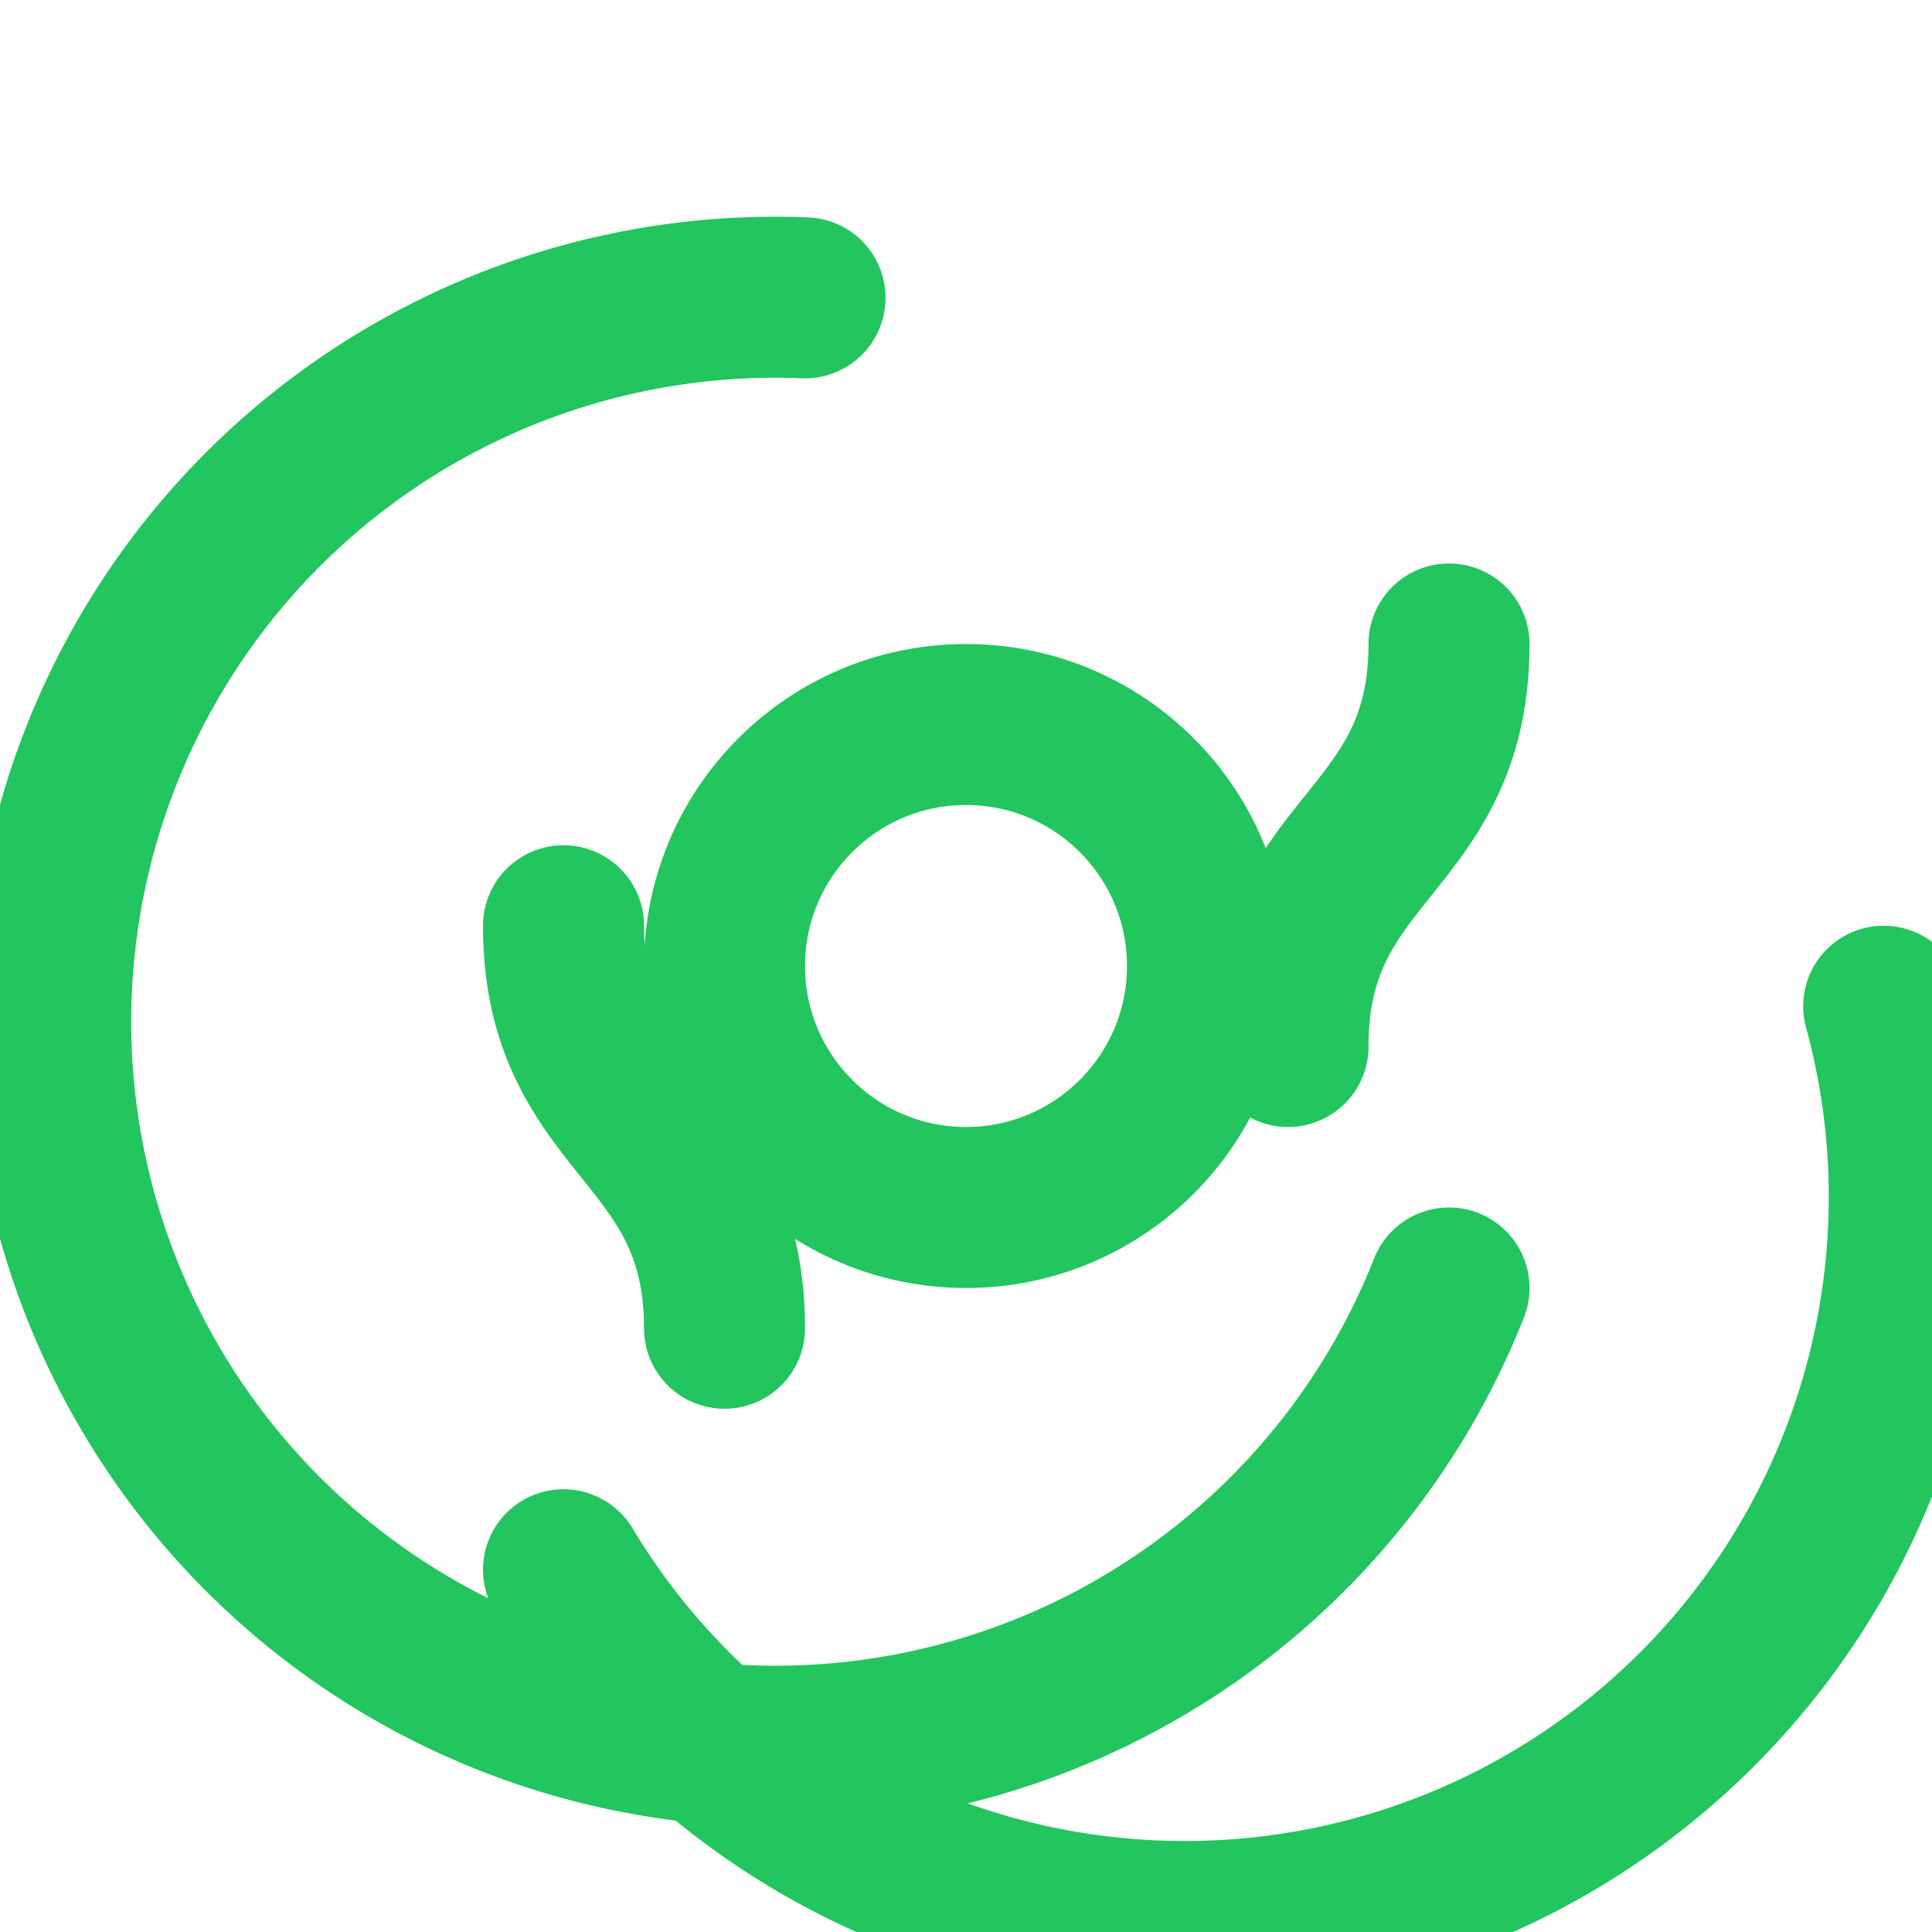
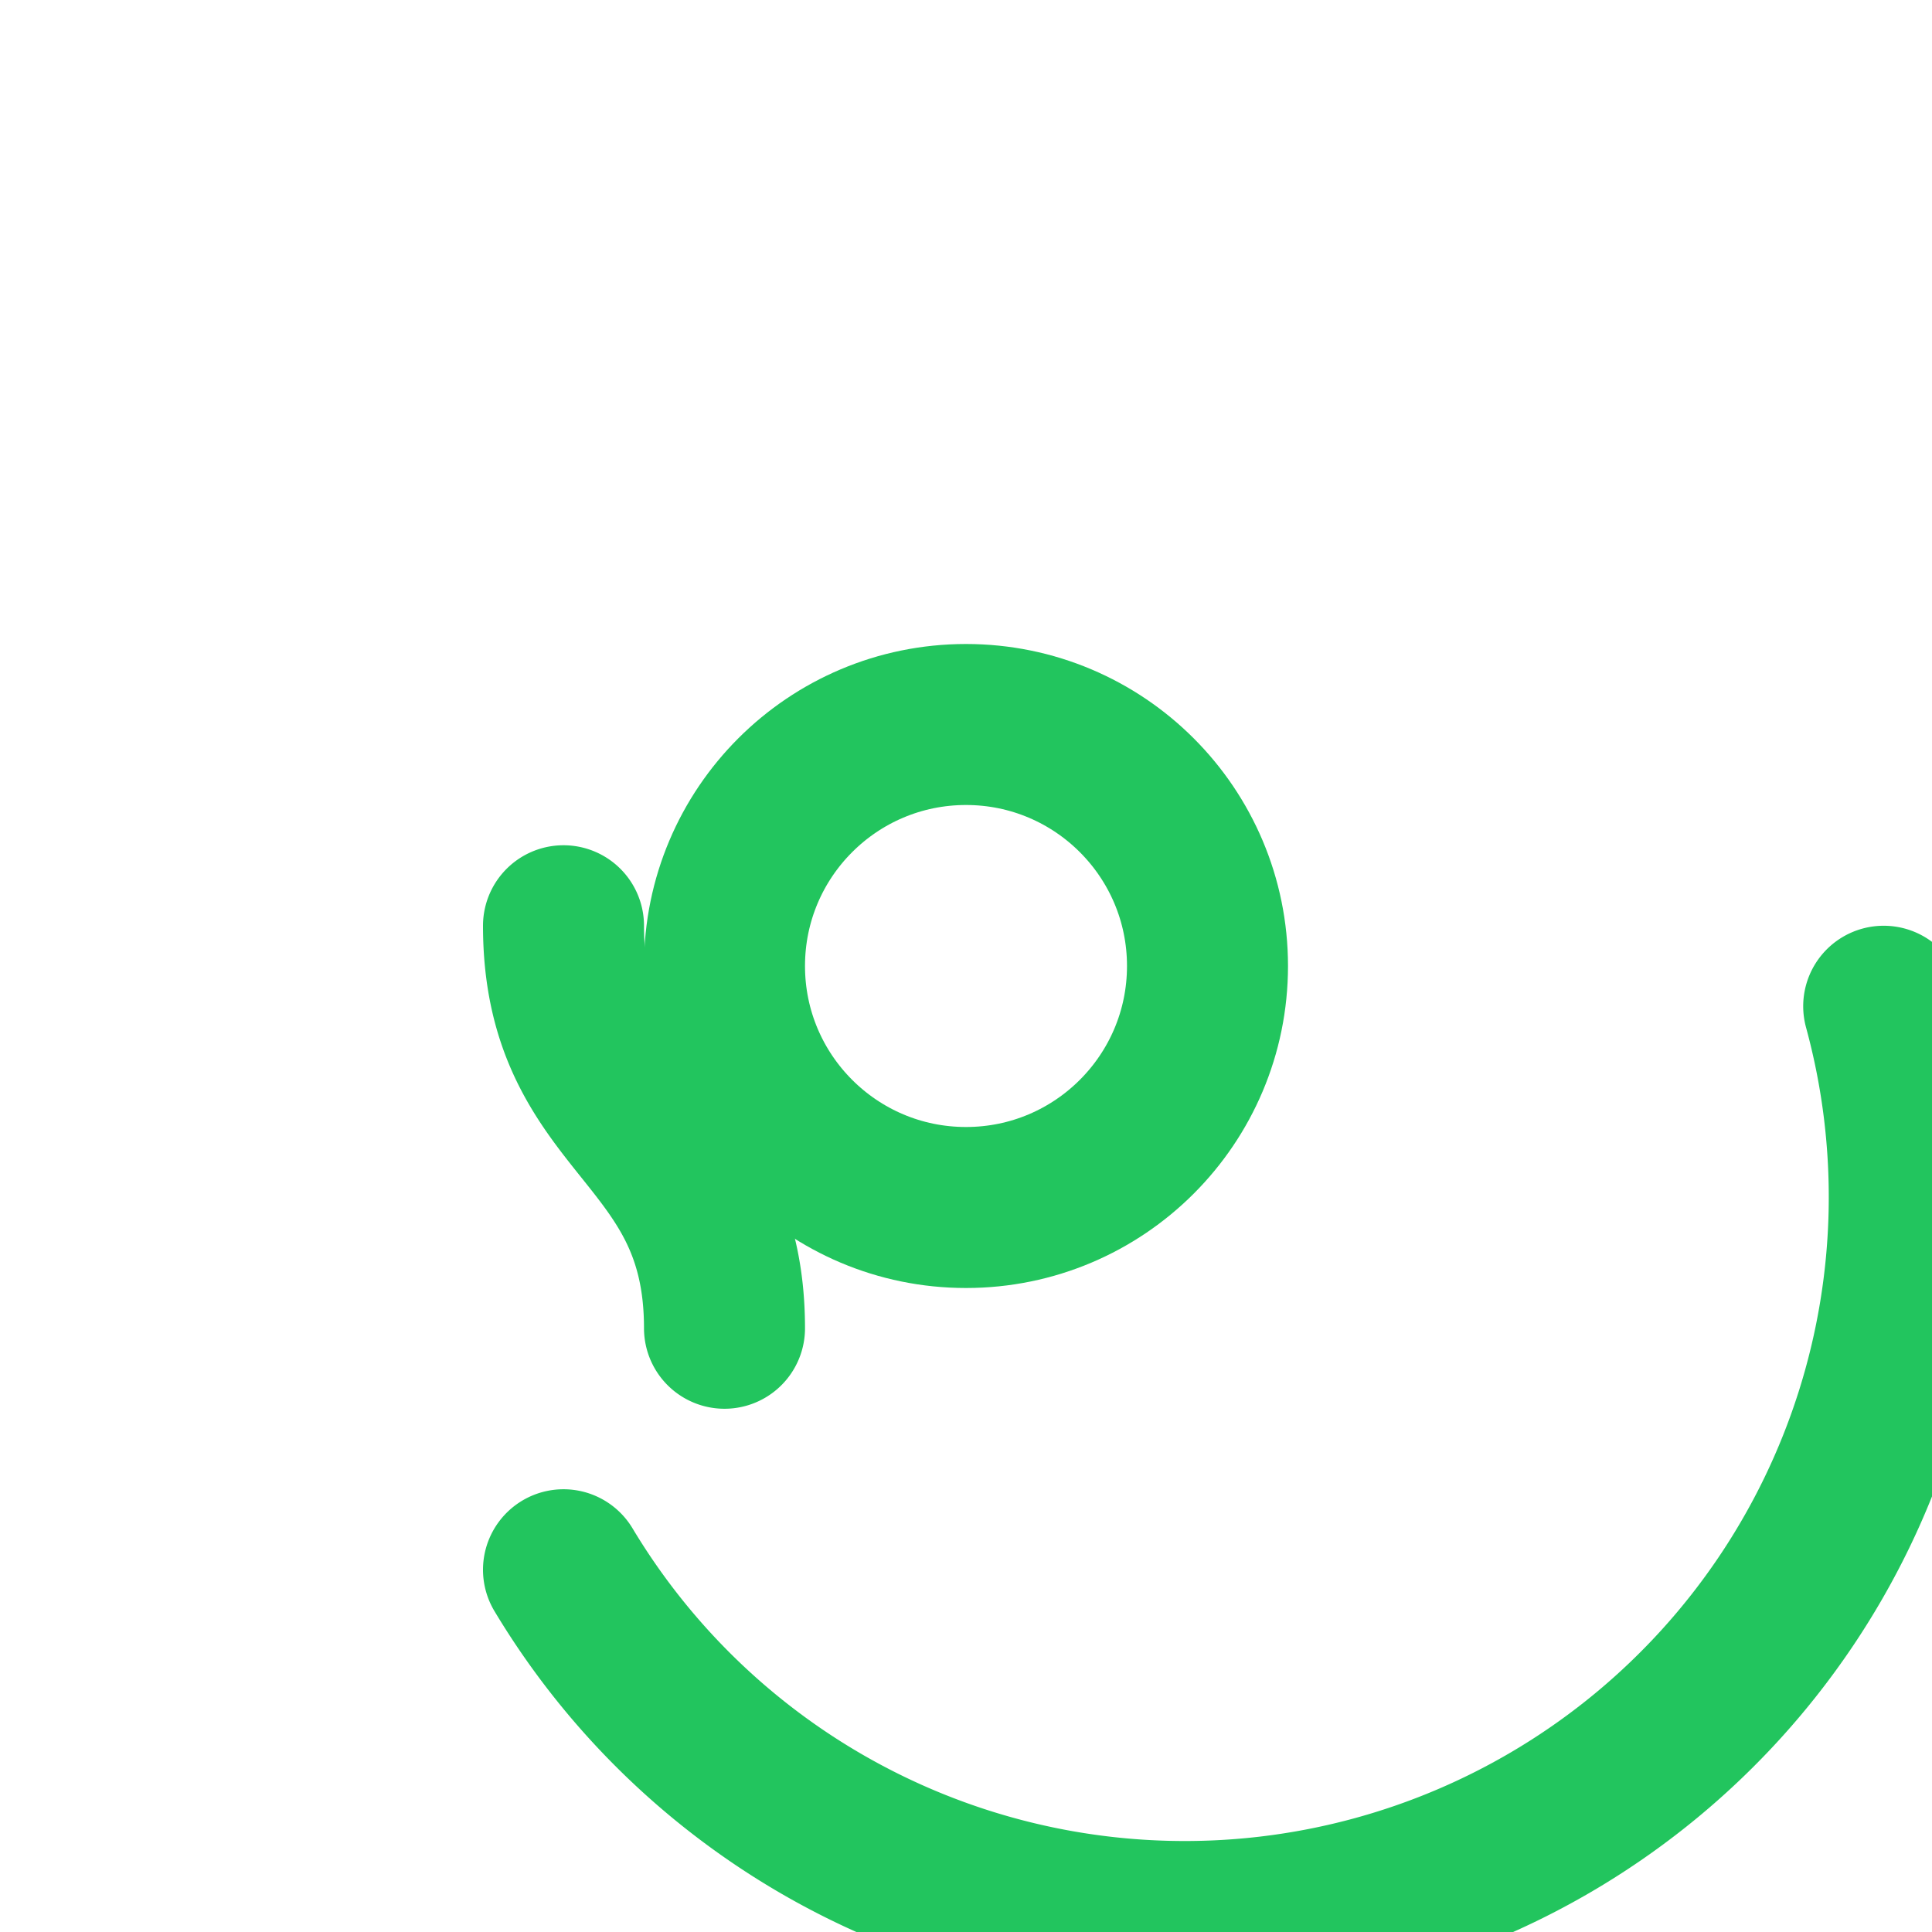
<svg xmlns="http://www.w3.org/2000/svg" width="32" height="32" viewBox="0 0 24 24" fill="none" stroke="#22c55e" stroke-width="2" stroke-linecap="round" stroke-linejoin="round">
-   <path d="m18 8c0 2.5-2 2.5-2 5m2 3a9 9 0 1 1-8-12.3" />
  <path d="M7 11.5c0 2.5 2 2.5 2 5m-2 3a9 9 0 0 0 16.4-7" />
  <circle cx="12" cy="12" r="3" />
</svg>